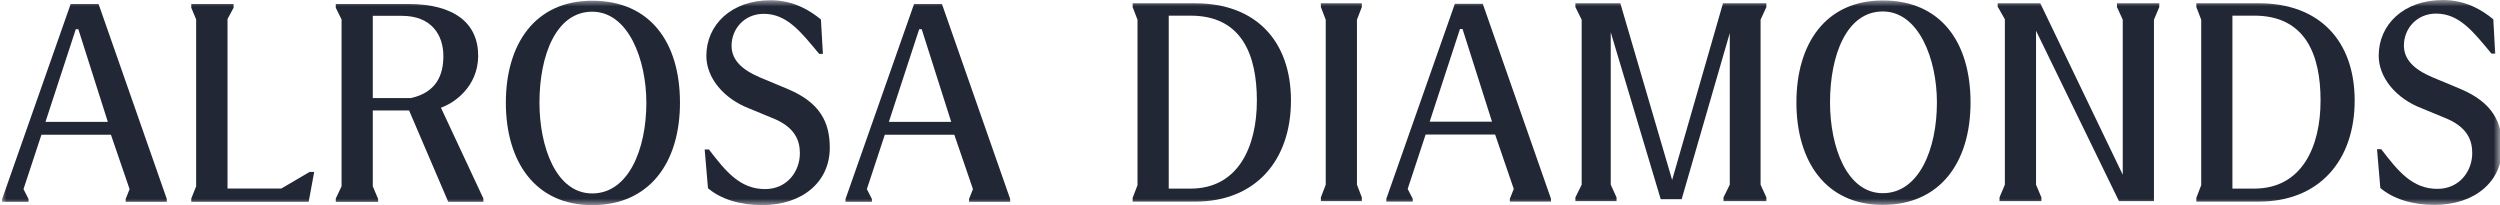
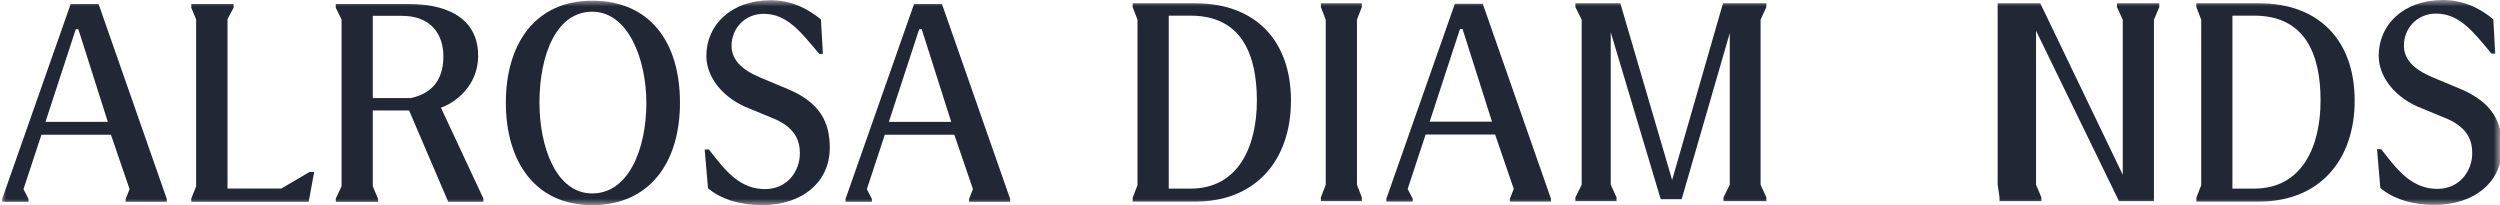
<svg xmlns="http://www.w3.org/2000/svg" width="195" height="16" viewBox="0 0 195 16" fill="none">
  <g clip-path="url(#clip0_3587_7792)">
    <mask id="mask0_3587_7792" style="mask-type:luminance" maskUnits="userSpaceOnUse" x="0" y="0" width="195" height="16">
      <path d="M195 0H0V16H195V0Z" fill="white" />
    </mask>
    <g mask="url(#mask0_3587_7792)">
-       <path d="M146.856 0.035C142.397 0.035 140.12 3.408 140.12 7.99C140.12 12.572 142.397 15.98 146.856 15.98C151.315 15.98 153.702 12.682 153.702 7.99C153.702 3.298 151.389 0.035 146.856 0.035ZM146.856 15.068C144.04 15.068 142.742 11.436 142.742 7.99C142.742 4.287 144.041 0.894 146.856 0.894C149.671 0.894 151.08 4.619 151.08 7.99C151.08 11.656 149.671 15.068 146.856 15.068Z" fill="#222736" />
      <path d="M111.514 9.491L113.878 2.264H114.078L116.377 9.491H111.514ZM115.656 0.295H113.48L108.133 15.507V15.727H110.193V15.507L109.799 14.737L111.199 10.491H116.619L118.074 14.737L117.767 15.507V15.727H120.977V15.507L115.656 0.295Z" fill="#222736" />
      <path d="M189.866 15.982C193.045 15.982 195.166 14.164 195.166 11.511C195.166 9.532 194.425 7.996 191.903 6.933L189.709 6.017C188.247 5.394 187.505 4.615 187.505 3.547C187.505 2.247 188.493 1.061 190.015 1.061C191.834 1.061 192.919 2.481 194.338 4.183H194.63L194.477 1.505C193.657 0.824 192.361 0 190.55 0C187.481 0 185.538 1.921 185.538 4.342C185.538 6.028 186.854 7.681 188.943 8.467L190.625 9.163C192.473 9.875 192.834 10.955 192.834 11.944C192.834 13.337 191.849 14.731 190.118 14.731C188.143 14.731 187.037 13.327 185.738 11.64H185.408L185.665 14.662C186.653 15.505 188.15 15.981 189.869 15.981L189.866 15.982Z" fill="#222736" />
      <path d="M88.346 0.257V0.55L88.725 1.54V14.443L88.346 15.433V15.726H93.232C97.948 15.726 100.695 12.501 100.695 7.844C100.695 3.188 97.948 0.257 93.232 0.257H88.346ZM91.161 14.712V1.221H92.859C96.844 1.221 98.036 4.251 98.036 7.844C98.036 11.437 96.587 14.712 92.859 14.712H91.161Z" fill="#222736" />
      <path d="M171.315 0.256V0.549L171.694 1.539V14.442L171.315 15.432V15.725H176.201C180.917 15.725 183.664 12.5 183.664 7.843C183.664 3.187 180.917 0.256 176.201 0.256H171.315ZM174.129 14.711V1.22H175.828C179.813 1.22 181.004 4.25 181.004 7.843C181.004 11.436 179.556 14.711 175.828 14.711H174.129Z" fill="#222736" />
      <path d="M106.222 0.256H103.028V0.549L103.407 1.539V14.406L103.028 15.397V15.69H106.222V15.397L105.842 14.406V1.539L106.222 0.549V0.256Z" fill="#222736" />
      <path d="M126.385 0.256H122.881V0.549L123.37 1.539V14.406L122.881 15.397V15.69H126.09V15.397L125.638 14.406V2.516L129.537 15.54H131.169L134.922 2.579V14.406L134.433 15.397V15.69H137.777V15.397L137.325 14.406V1.539L137.777 0.549V0.256H134.393L130.426 14.037L126.385 0.256Z" fill="#222736" />
-       <path d="M168.463 0.256H165.123V0.549L165.575 1.539V13.629L159.142 0.256H155.817V0.513L156.379 1.504V14.406L155.962 15.397V15.69H159.228V15.397L158.811 14.406V2.399L165.281 15.69H168.008V1.539L168.424 0.549V0.256H168.461H168.463Z" fill="#222736" />
+       <path d="M168.463 0.256H165.123V0.549L165.575 1.539V13.629L159.142 0.256H155.817V0.513V14.406L155.962 15.397V15.69H159.228V15.397L158.811 14.406V2.399L165.281 15.69H168.008V1.539L168.424 0.549V0.256H168.461H168.463Z" fill="#222736" />
      <path d="M46.192 0.055C41.733 0.055 39.456 3.428 39.456 8.01C39.456 12.591 41.733 16 46.192 16C50.651 16 53.038 12.701 53.038 8.01C53.038 3.318 50.725 0.055 46.192 0.055ZM46.192 15.088C43.376 15.088 42.078 11.455 42.078 8.01C42.078 4.306 43.377 0.913 46.192 0.913C49.007 0.913 50.416 4.638 50.416 8.01C50.416 11.675 49.007 15.088 46.192 15.088Z" fill="#222736" />
      <path d="M3.547 9.506L5.911 2.28H6.111L8.411 9.506H3.547ZM7.689 0.311H5.513L0.167 15.523V15.743H2.226V15.523L1.833 14.752L3.232 10.507H8.652L10.107 14.752L9.801 15.523V15.743H13.011V15.523L7.688 0.311H7.689Z" fill="#222736" />
      <path d="M69.331 9.506L71.695 2.28H71.894L74.194 9.506H69.331ZM73.473 0.311H71.297L65.95 15.523V15.743H68.01V15.523L67.616 14.752L69.015 10.507H74.436L75.891 14.752L75.584 15.523V15.743H78.794V15.523L73.471 0.311H73.473Z" fill="#222736" />
      <path d="M59.423 16C62.602 16 64.723 14.182 64.723 11.529C64.723 9.549 63.982 8.014 61.459 6.95L59.266 6.034C57.804 5.411 57.062 4.632 57.062 3.564C57.062 2.265 58.05 1.079 59.571 1.079C61.391 1.079 62.475 2.498 63.894 4.2H64.186L64.033 1.522C63.214 0.842 61.918 0.018 60.106 0.018C57.037 0.018 55.095 1.938 55.095 4.359C55.095 6.046 56.41 7.698 58.5 8.485L60.182 9.181C62.03 9.892 62.39 10.973 62.39 11.961C62.39 13.355 61.406 14.748 59.675 14.748C57.7 14.748 56.594 13.345 55.294 11.658H54.965L55.222 14.68C56.209 15.523 57.707 15.998 59.426 15.998L59.423 16Z" fill="#222736" />
      <path d="M26.227 15.744H29.495V15.524L29.078 14.534V8.617H31.909L34.963 15.743H37.705V15.486L34.392 8.399C35.492 8.021 37.26 6.727 37.297 4.417C37.334 1.815 35.439 0.311 31.856 0.311H26.19V0.604L26.642 1.52V14.532L26.19 15.486V15.743H26.227V15.744ZM31.344 1.235C33.684 1.235 34.583 2.758 34.583 4.372C34.583 5.838 34.054 7.198 32.056 7.649H29.078V1.235H31.344Z" fill="#222736" />
      <path d="M24.076 15.744L24.507 13.413H24.143L21.942 14.705H17.747V1.484L18.22 0.604V0.311H14.92V0.604L15.3 1.52V14.532L14.92 15.486V15.743H24.078L24.076 15.744Z" fill="#222736" />
    </g>
  </g>
  <defs>
    <clipPath id="clip0_3587_7792">
      <rect width="195" height="16" fill="white" />
    </clipPath>
  </defs>
</svg>